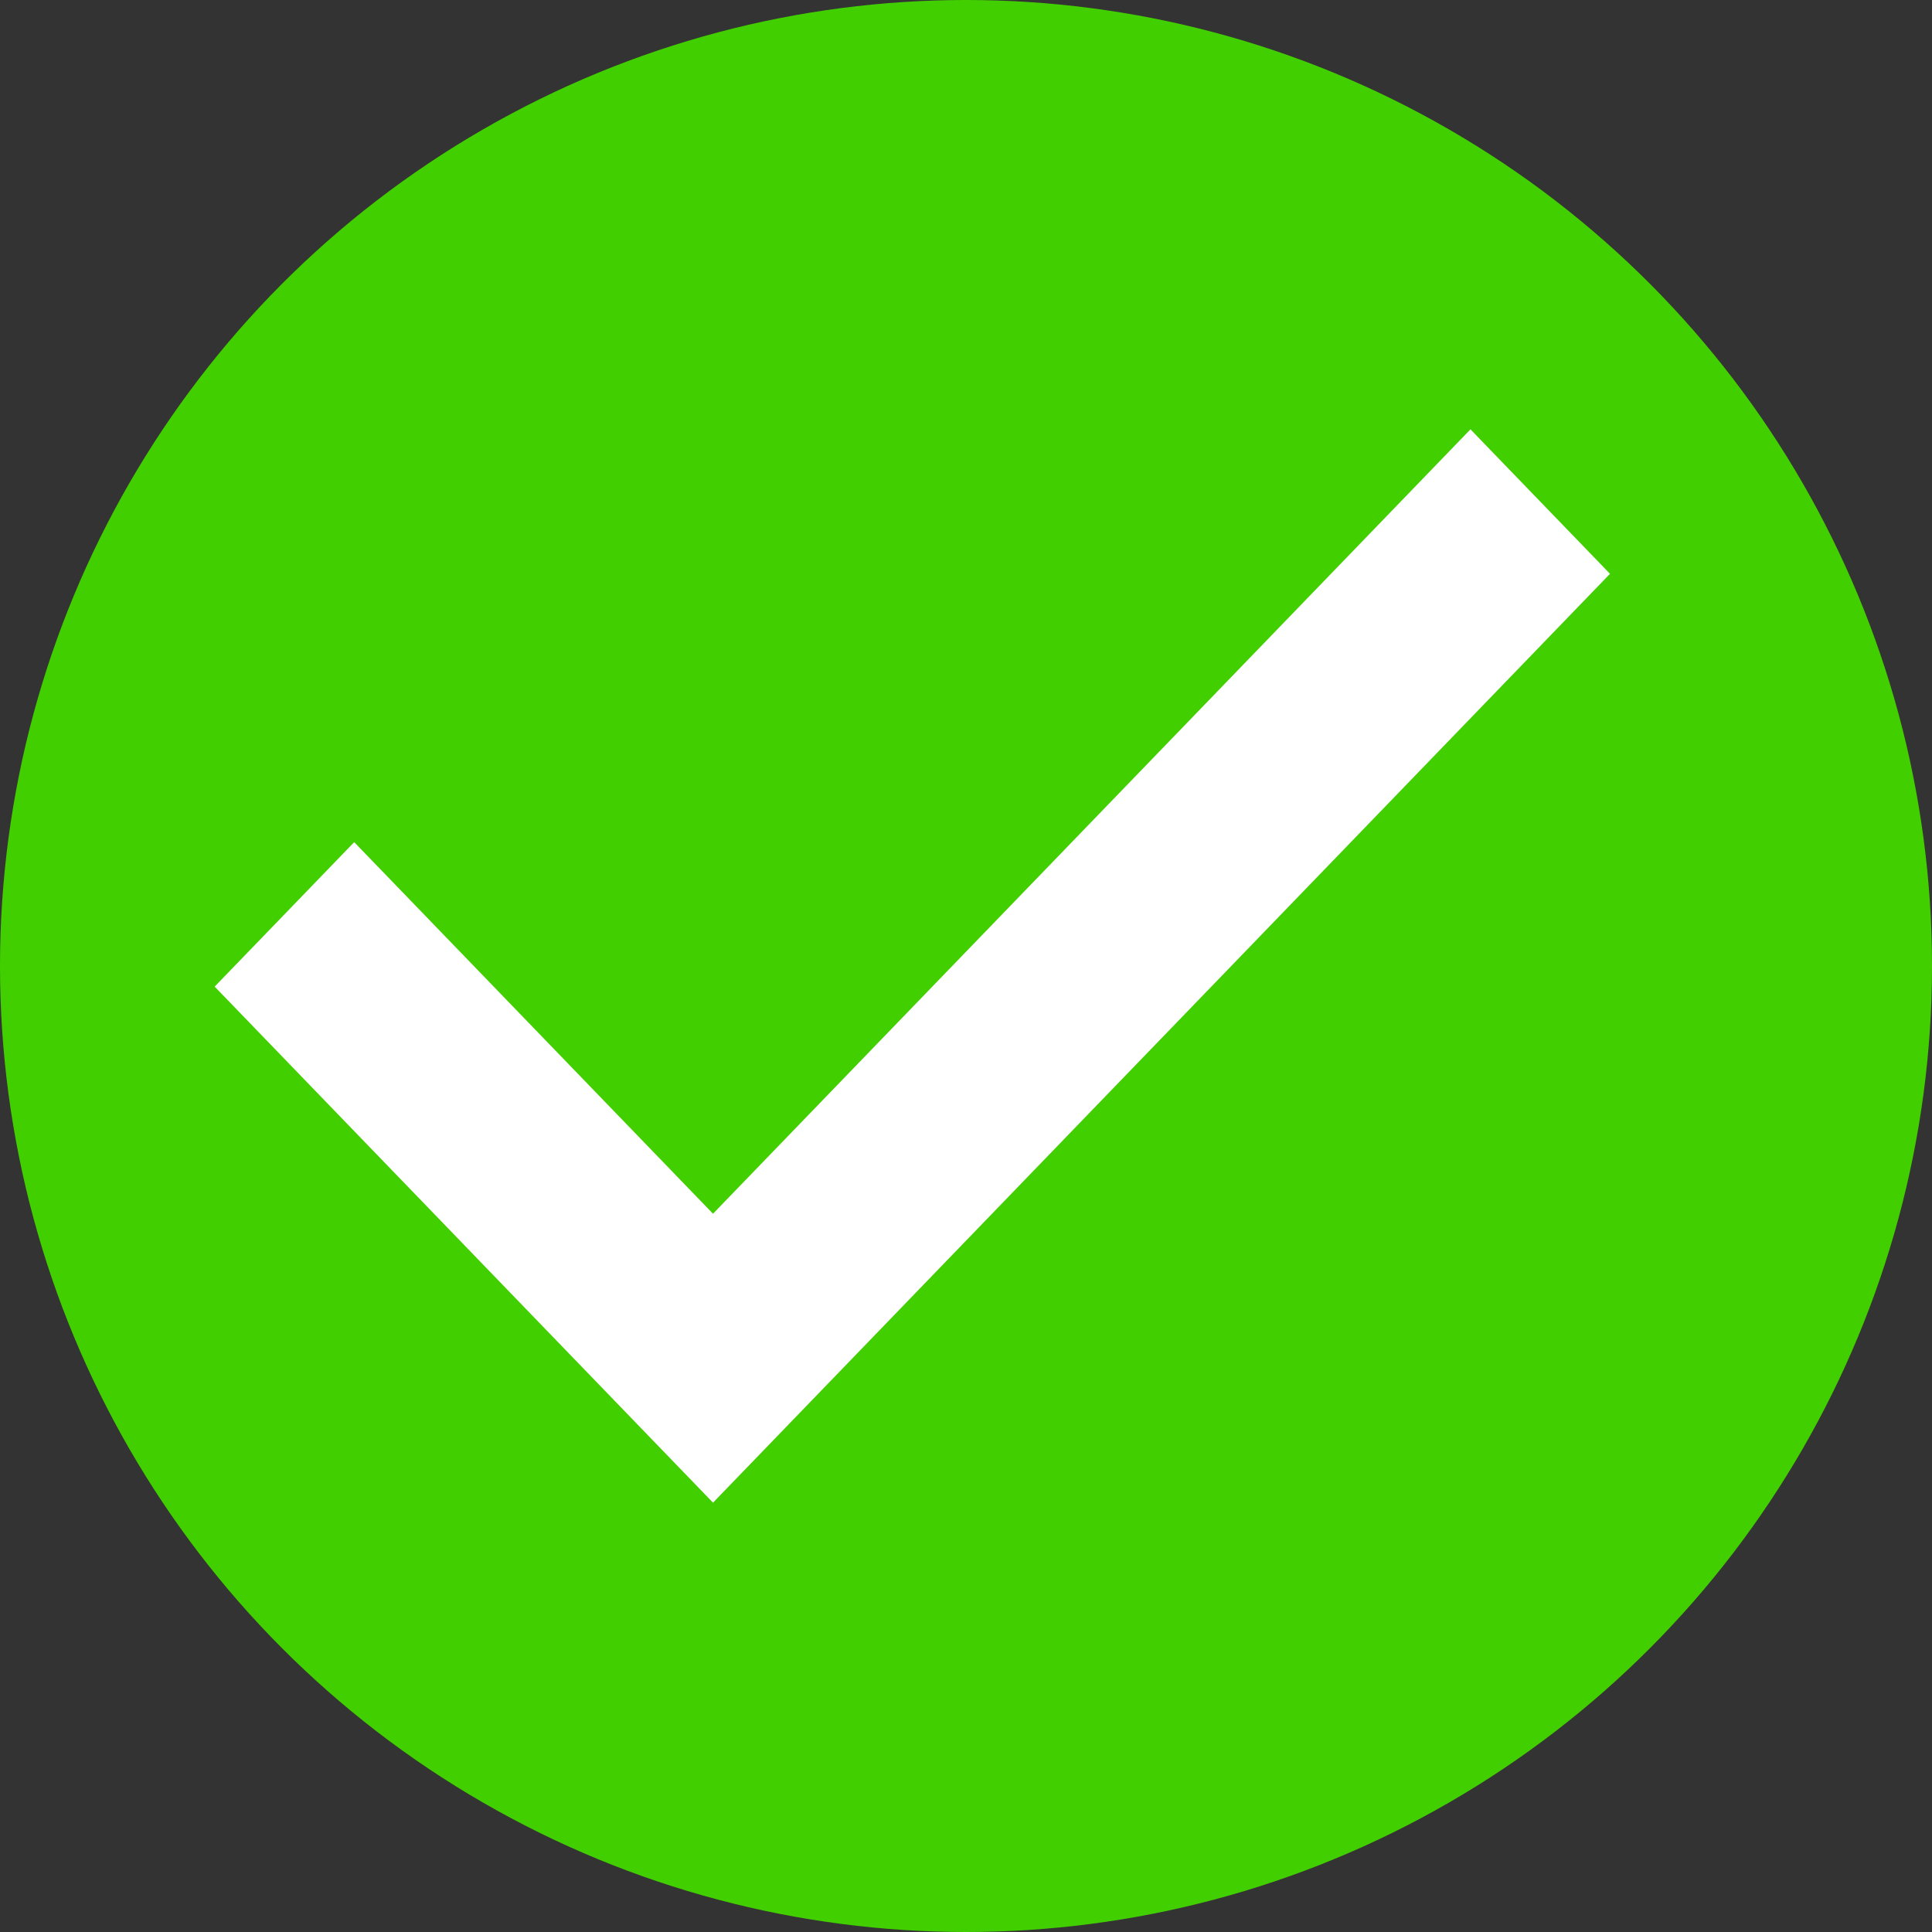
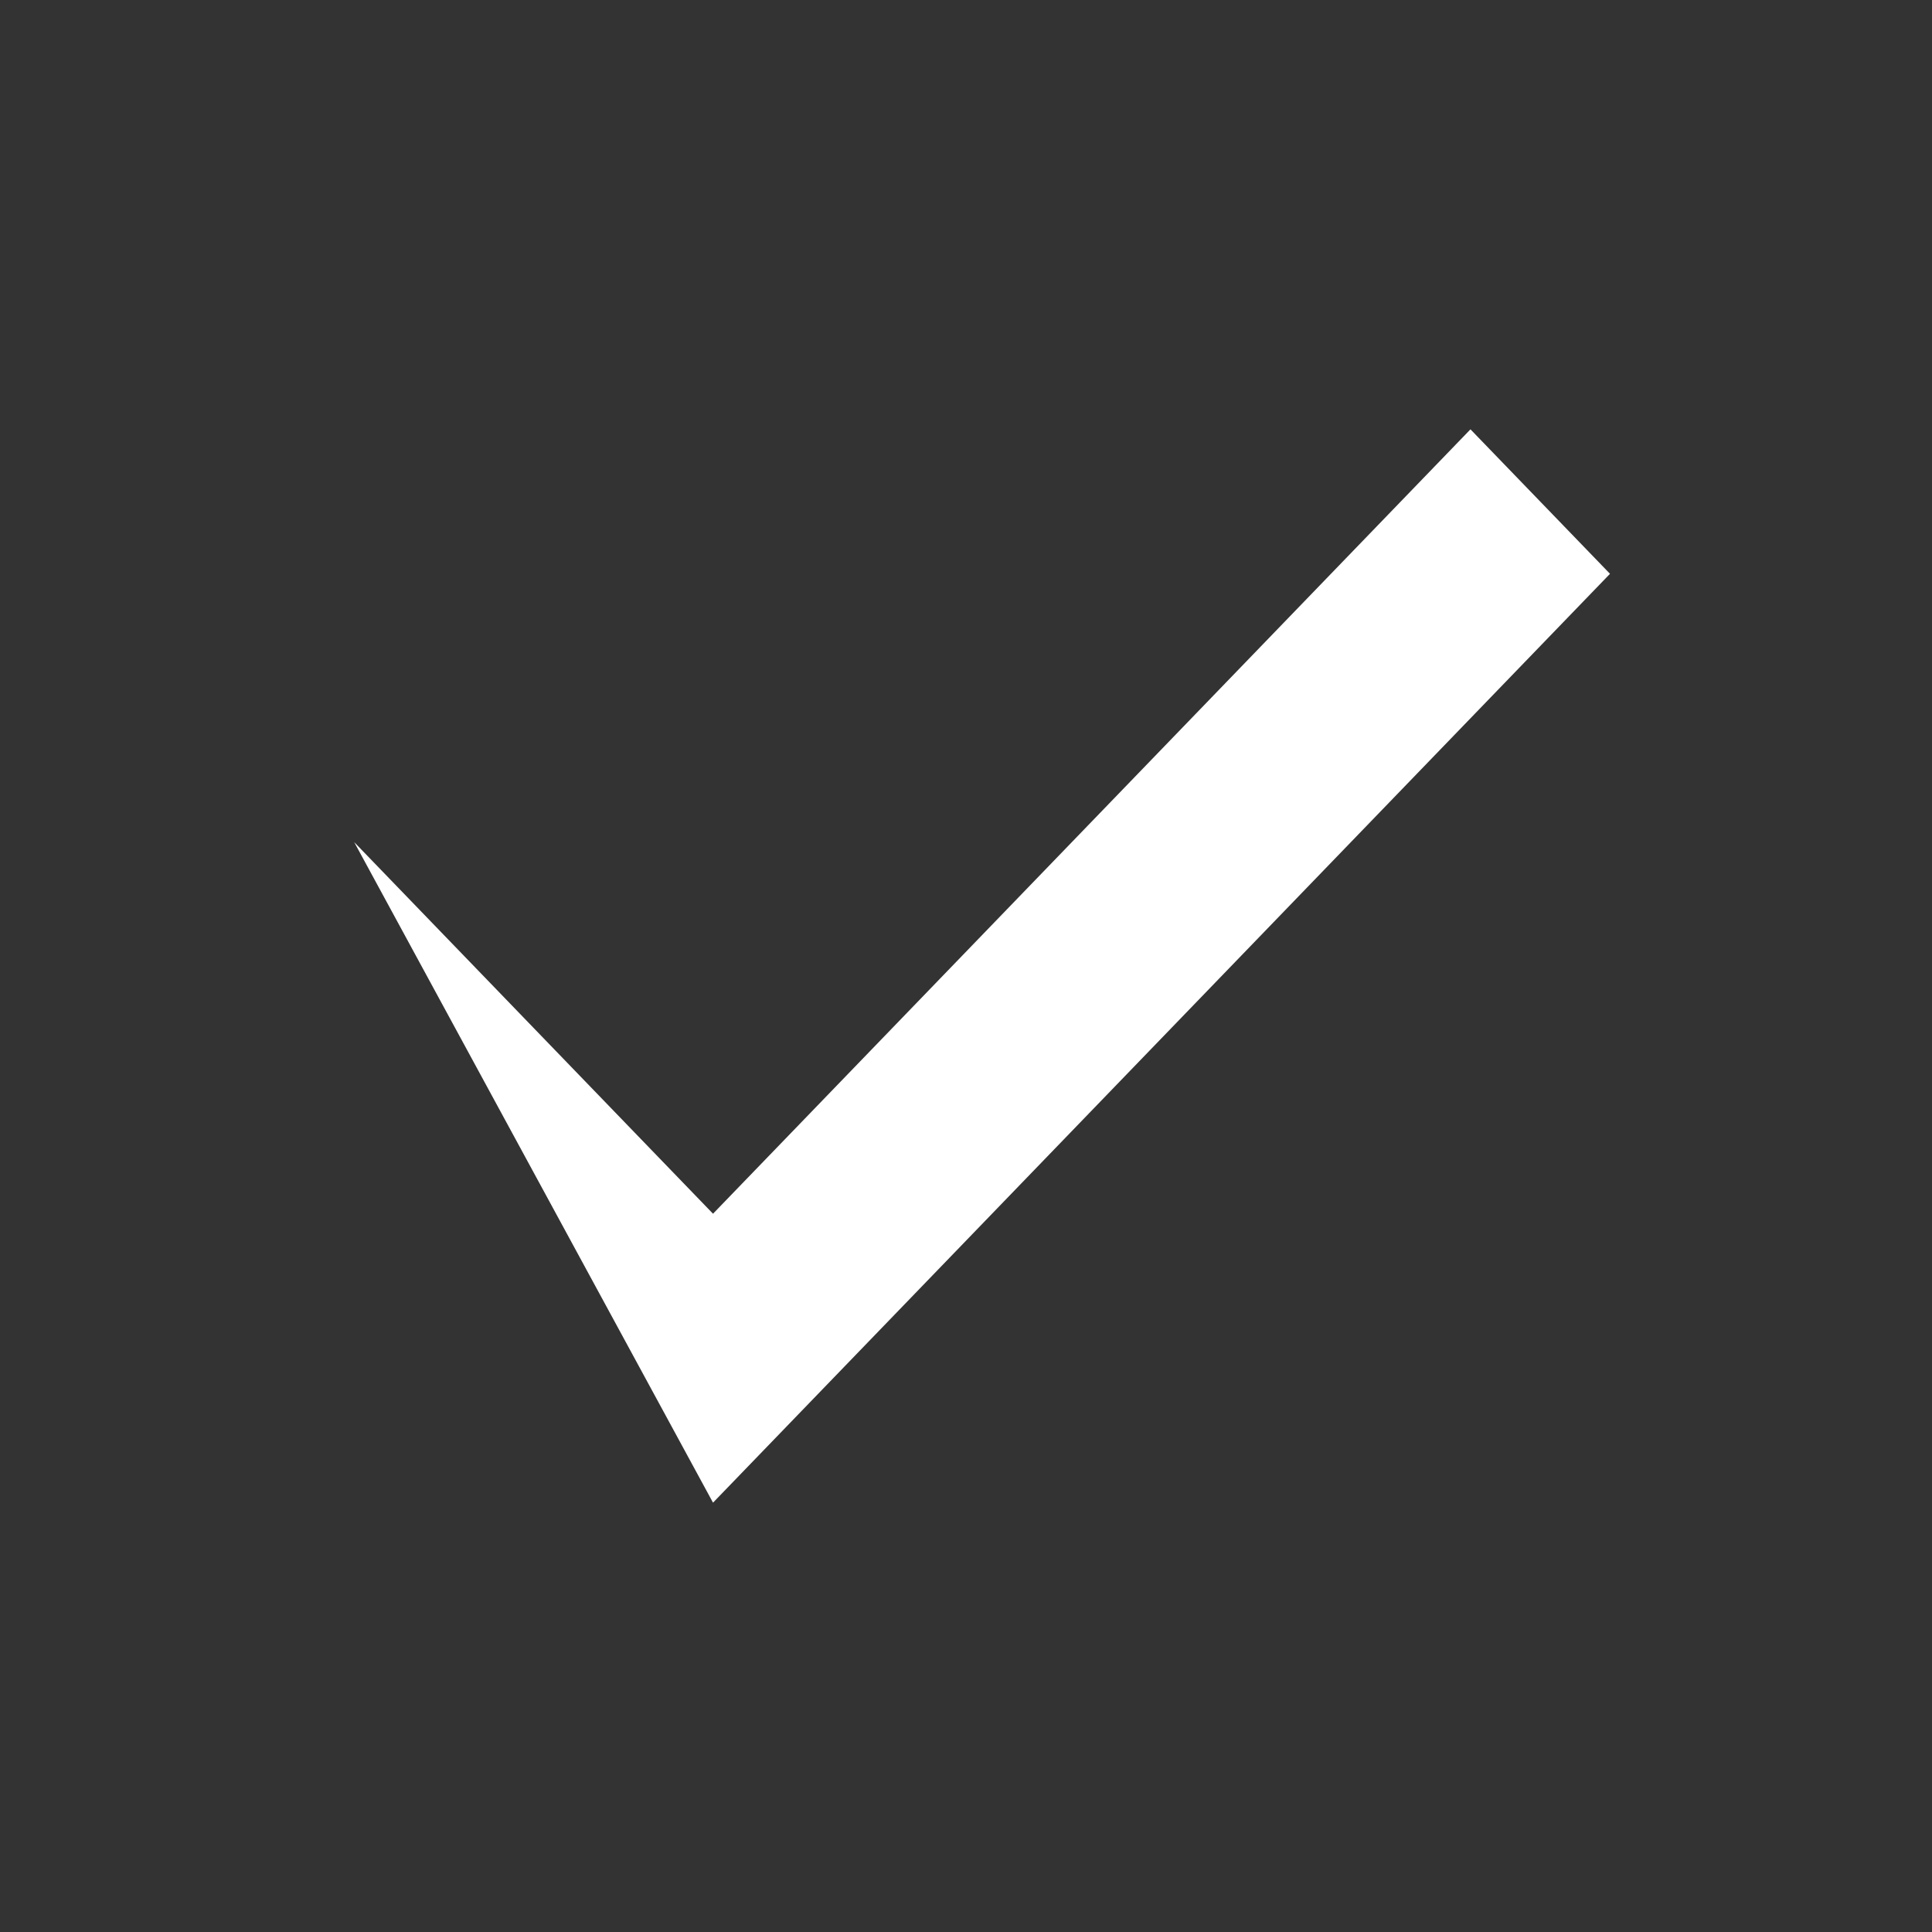
<svg xmlns="http://www.w3.org/2000/svg" width="18" height="18" viewBox="0 0 18 18" fill="none">
  <rect x="0" y="0" width="18" height="18" fill="#333333" stroke="none" />
-   <circle cx="9" cy="9" r="9" fill="#42CF00" />
-   <path fill-rule="evenodd" clip-rule="evenodd" d="M6.643 14L2 9.192L3.3 7.846L6.643 11.308L13.7 4L15 5.346L6.643 14Z" fill="white" />
+   <path fill-rule="evenodd" clip-rule="evenodd" d="M6.643 14L3.3 7.846L6.643 11.308L13.7 4L15 5.346L6.643 14Z" fill="white" />
</svg>